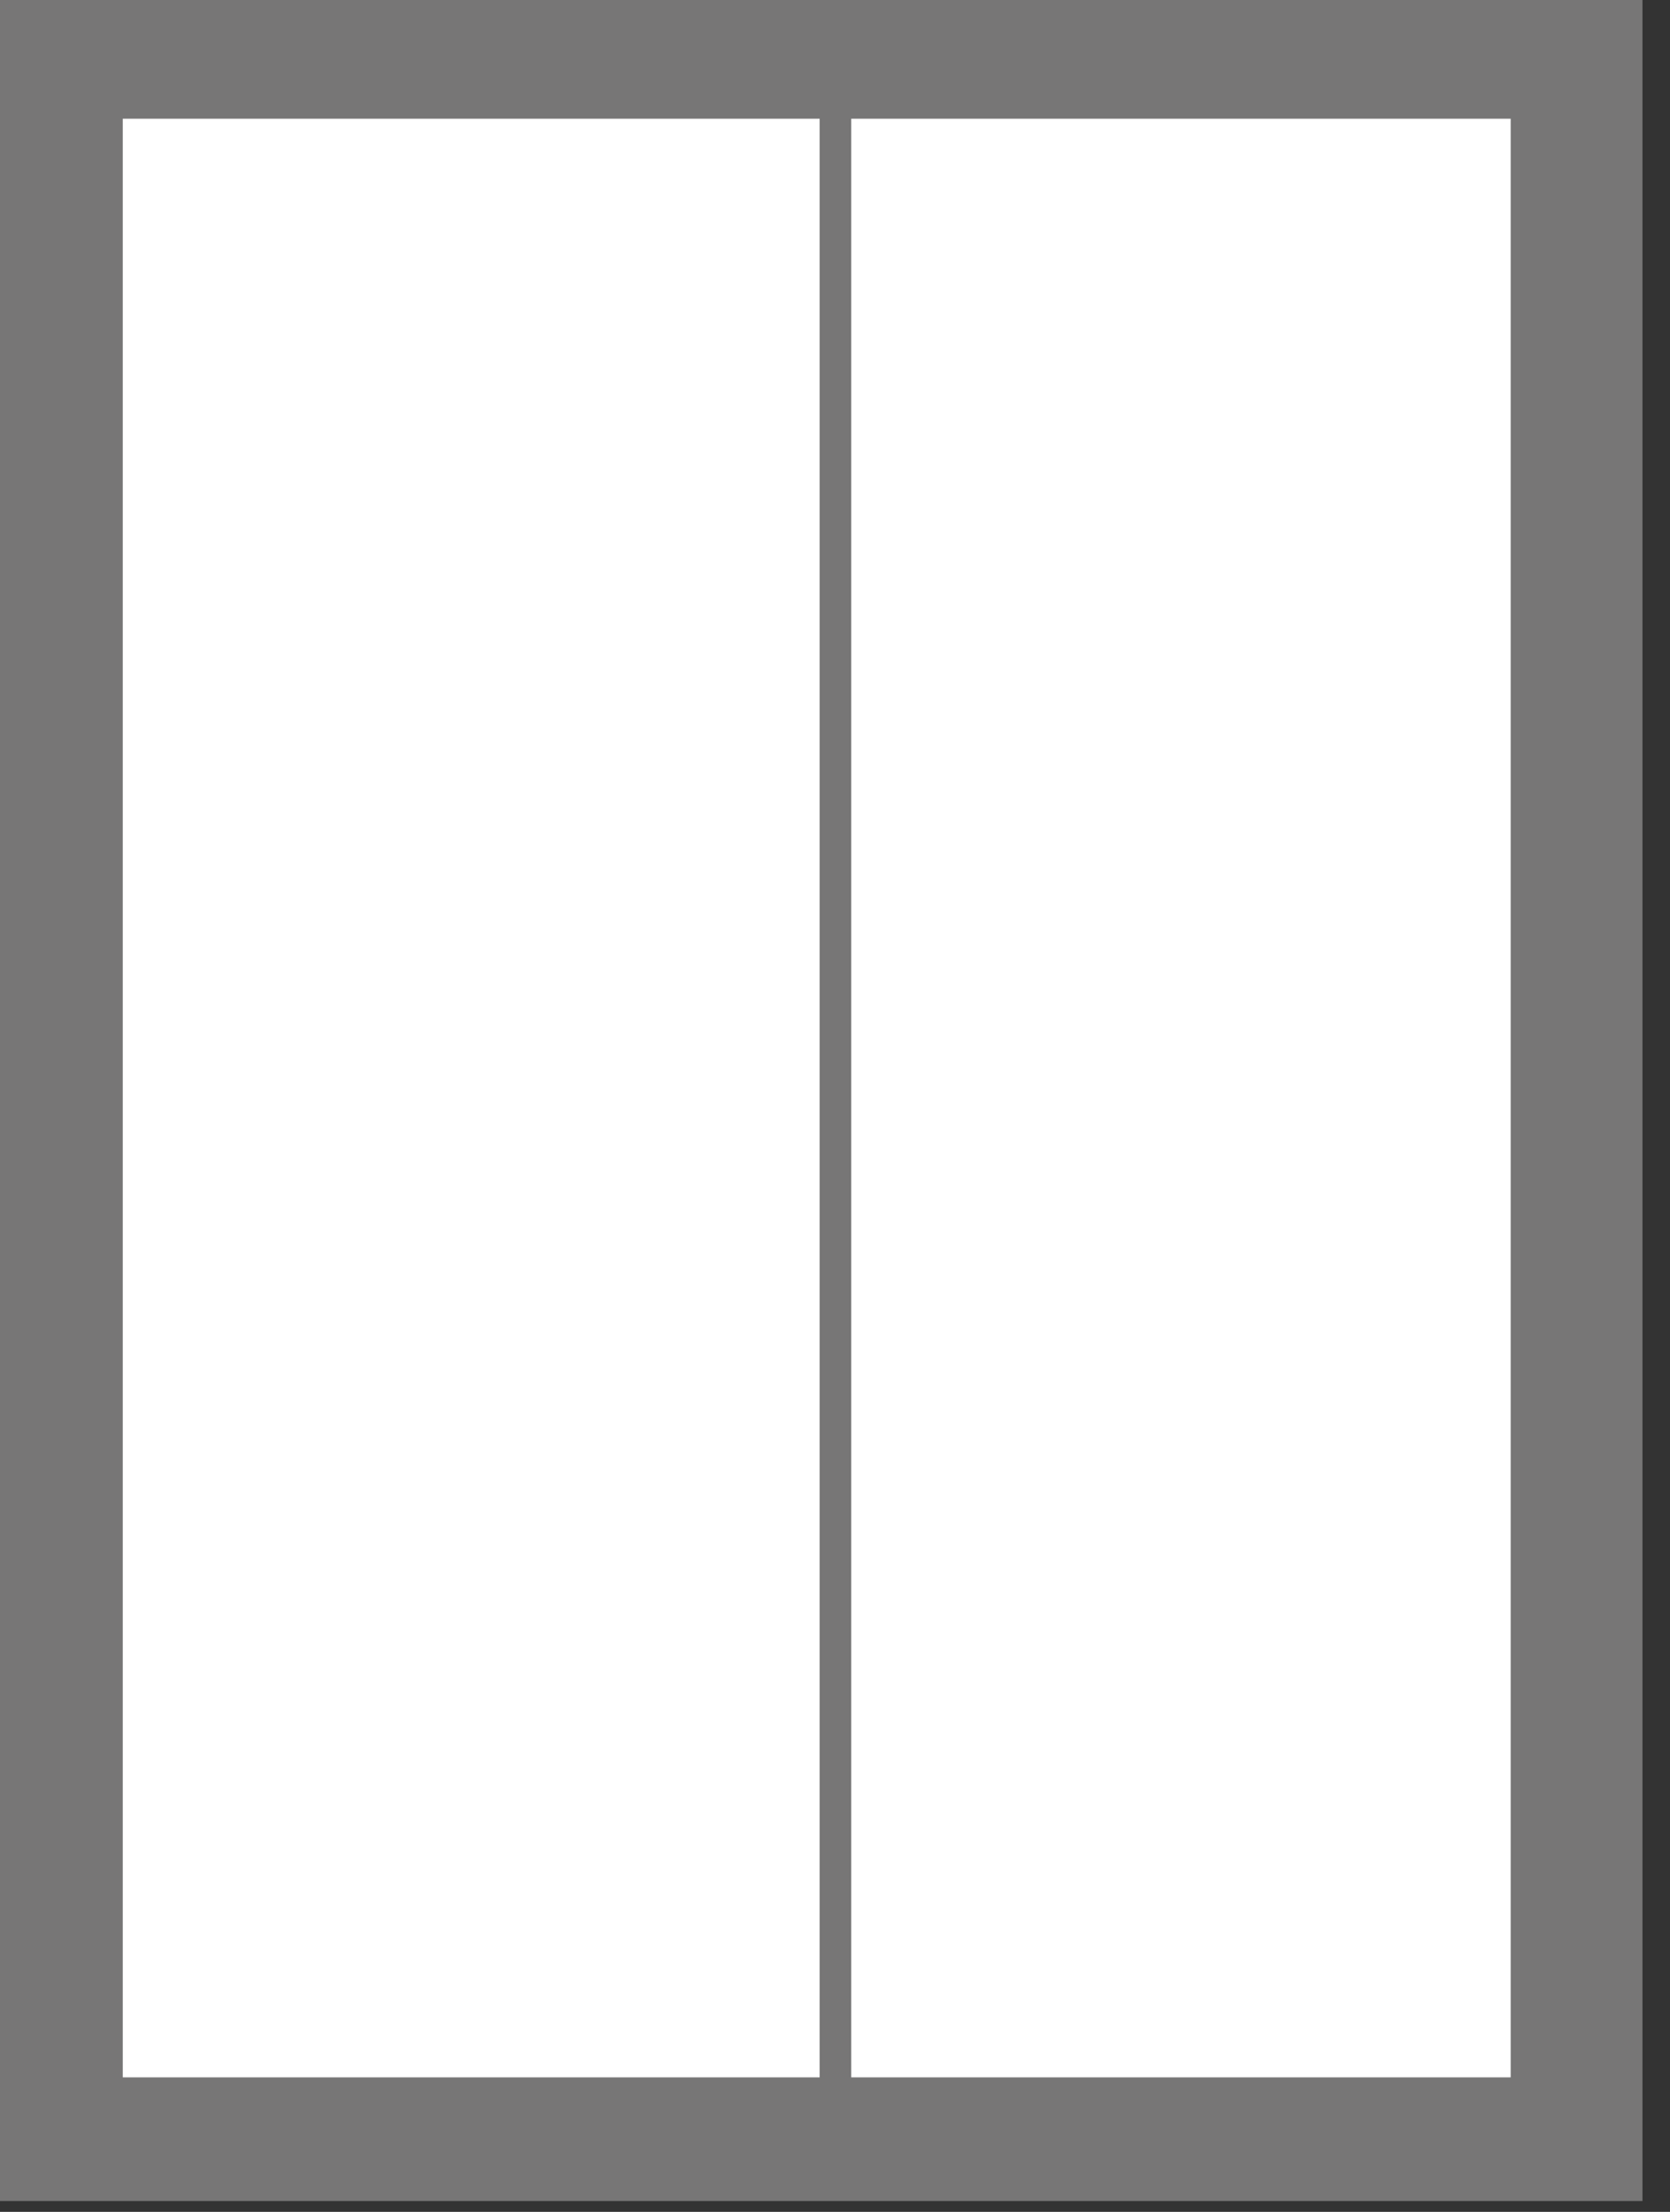
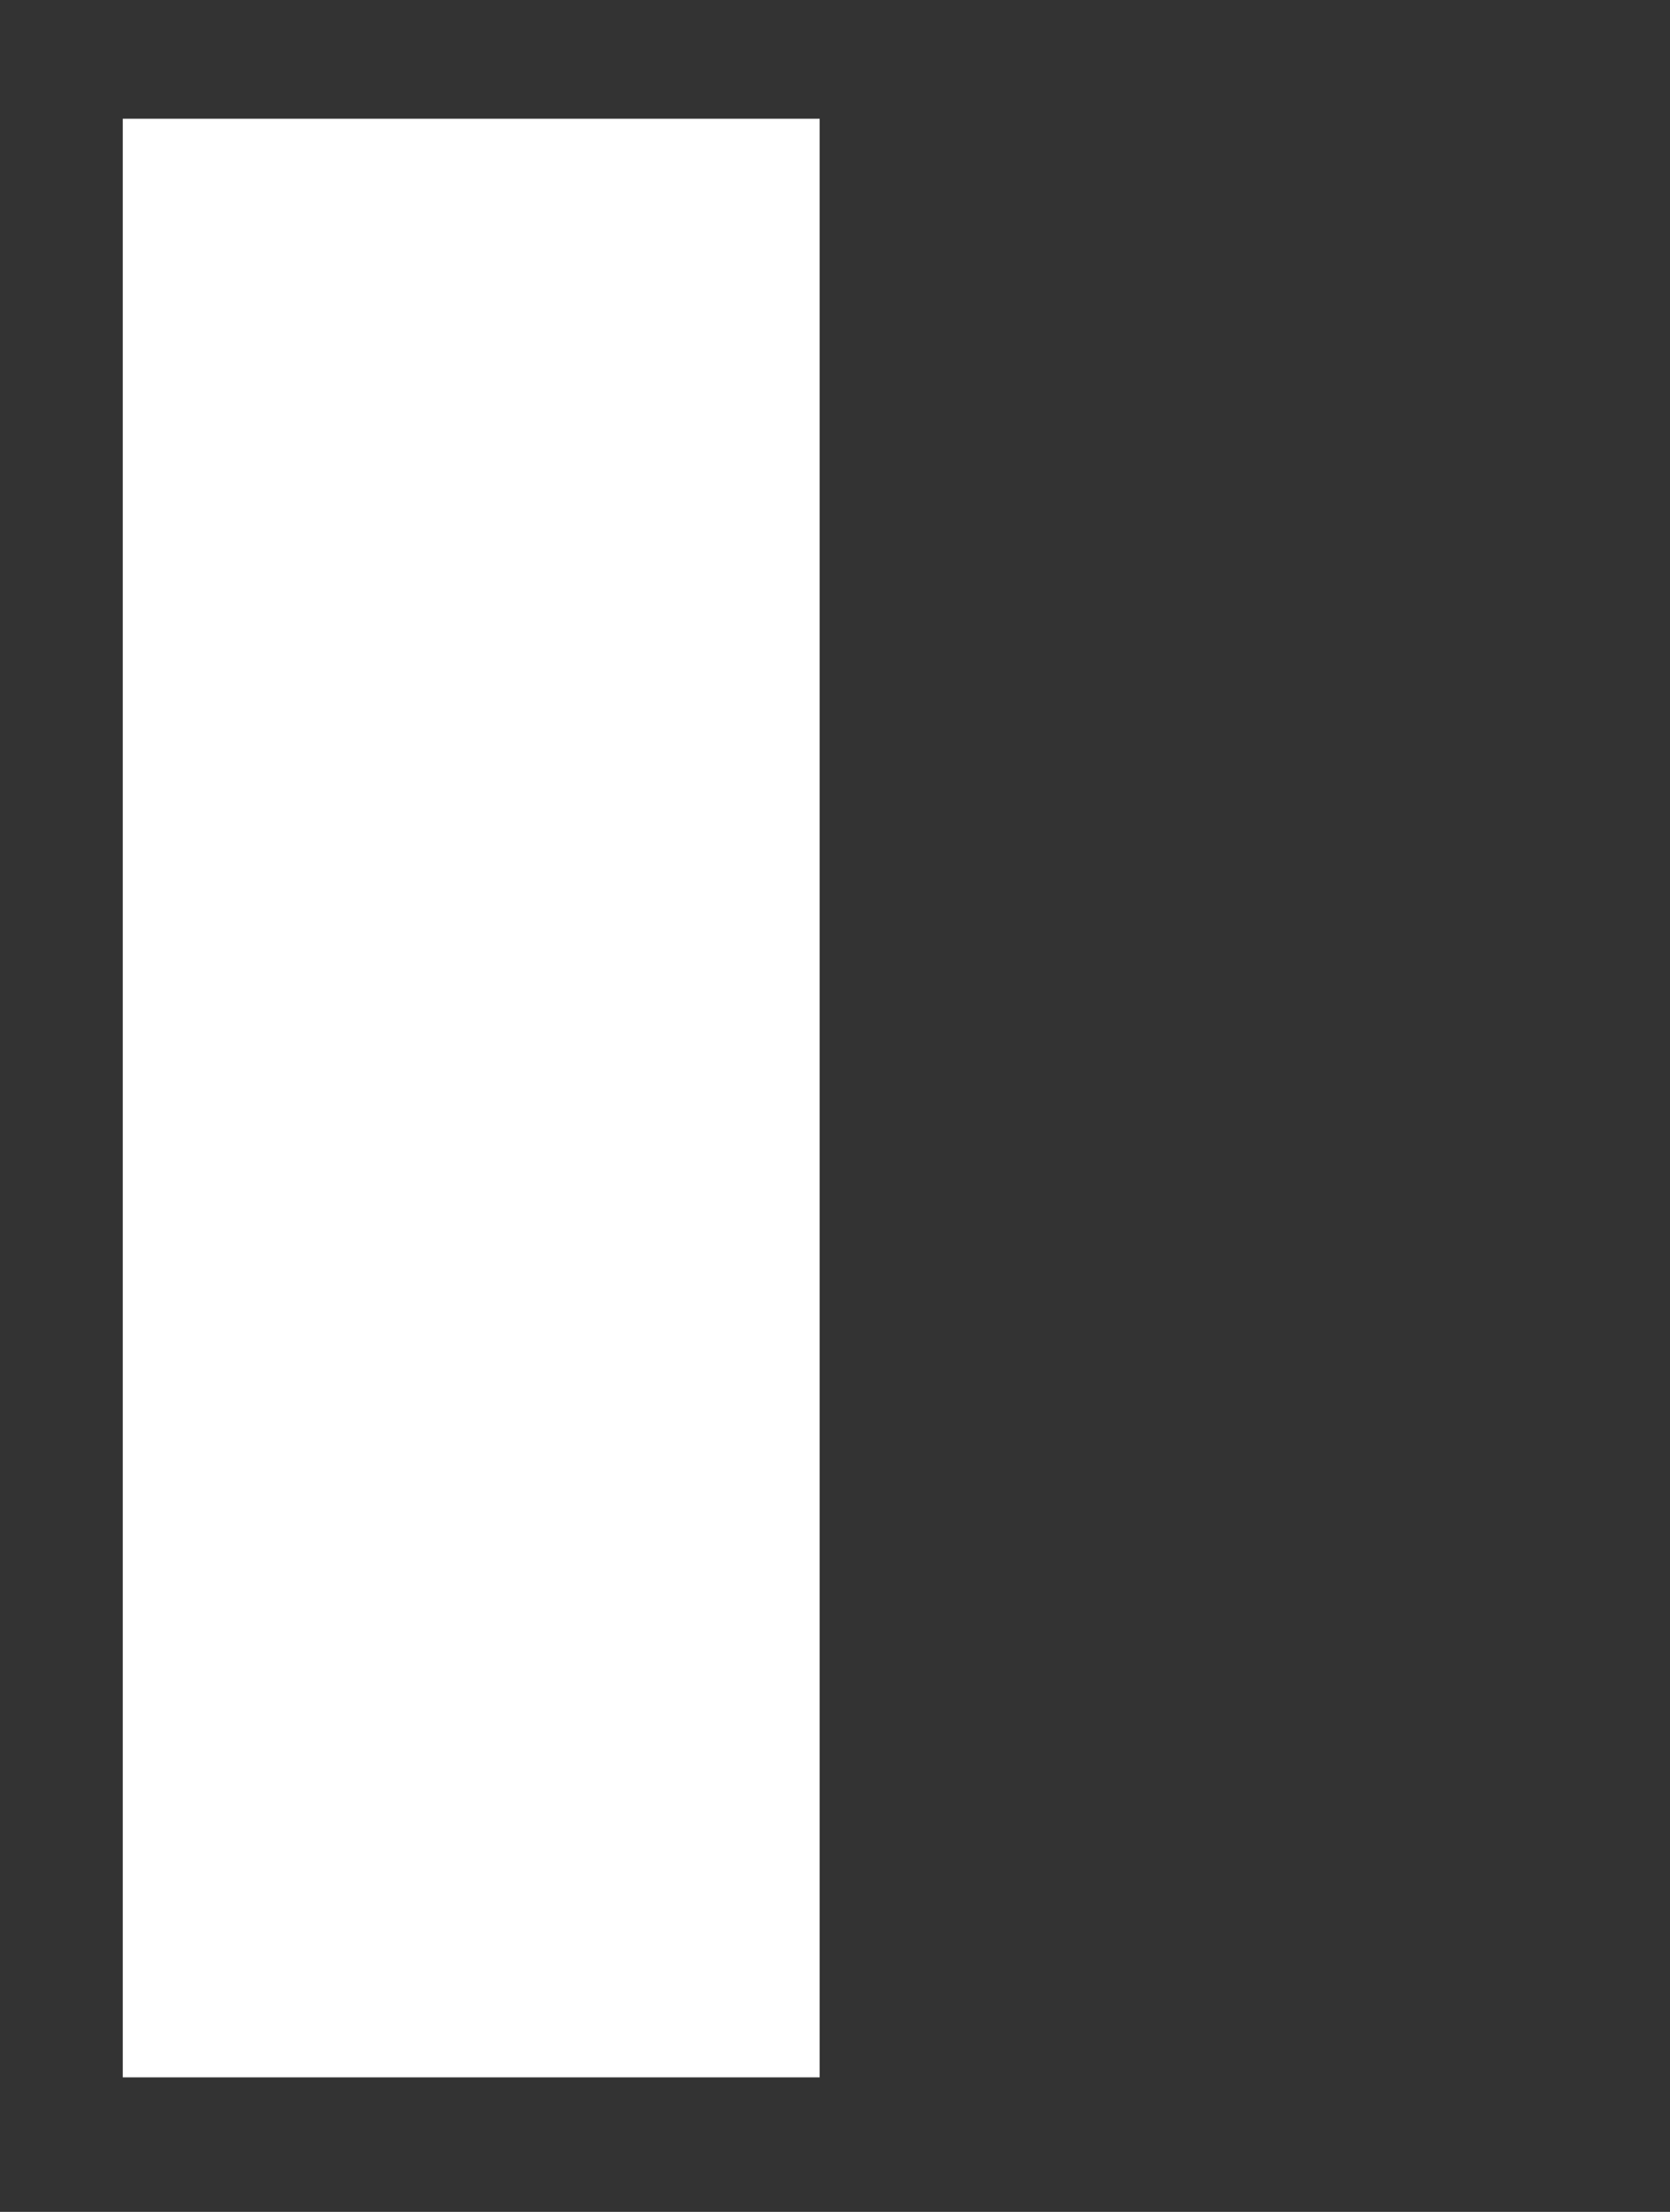
<svg xmlns="http://www.w3.org/2000/svg" viewBox="0 0 37 49" width="37" height="49">
  <rect x="0" y="0" width="37" height="49" fill="#333333" stroke="none" />
  <style>
		tspan { white-space:pre }
		.shp0 { fill: #777676 } 
		.shp1 { fill: #ffffff } 
	</style>
  <g id="layer1">
    <g id="g4496">
-       <path id="path8965" class="shp0" d="M0,0v48.76h36.39v-48.76" />
      <path id="path8967" class="shp1" d="M18.16,2.63h-15.44v43.39h15.44z" />
-       <path id="path8969" class="shp1" d="M33.47,2.63h-14.61v43.39h14.61z" />
    </g>
  </g>
</svg>